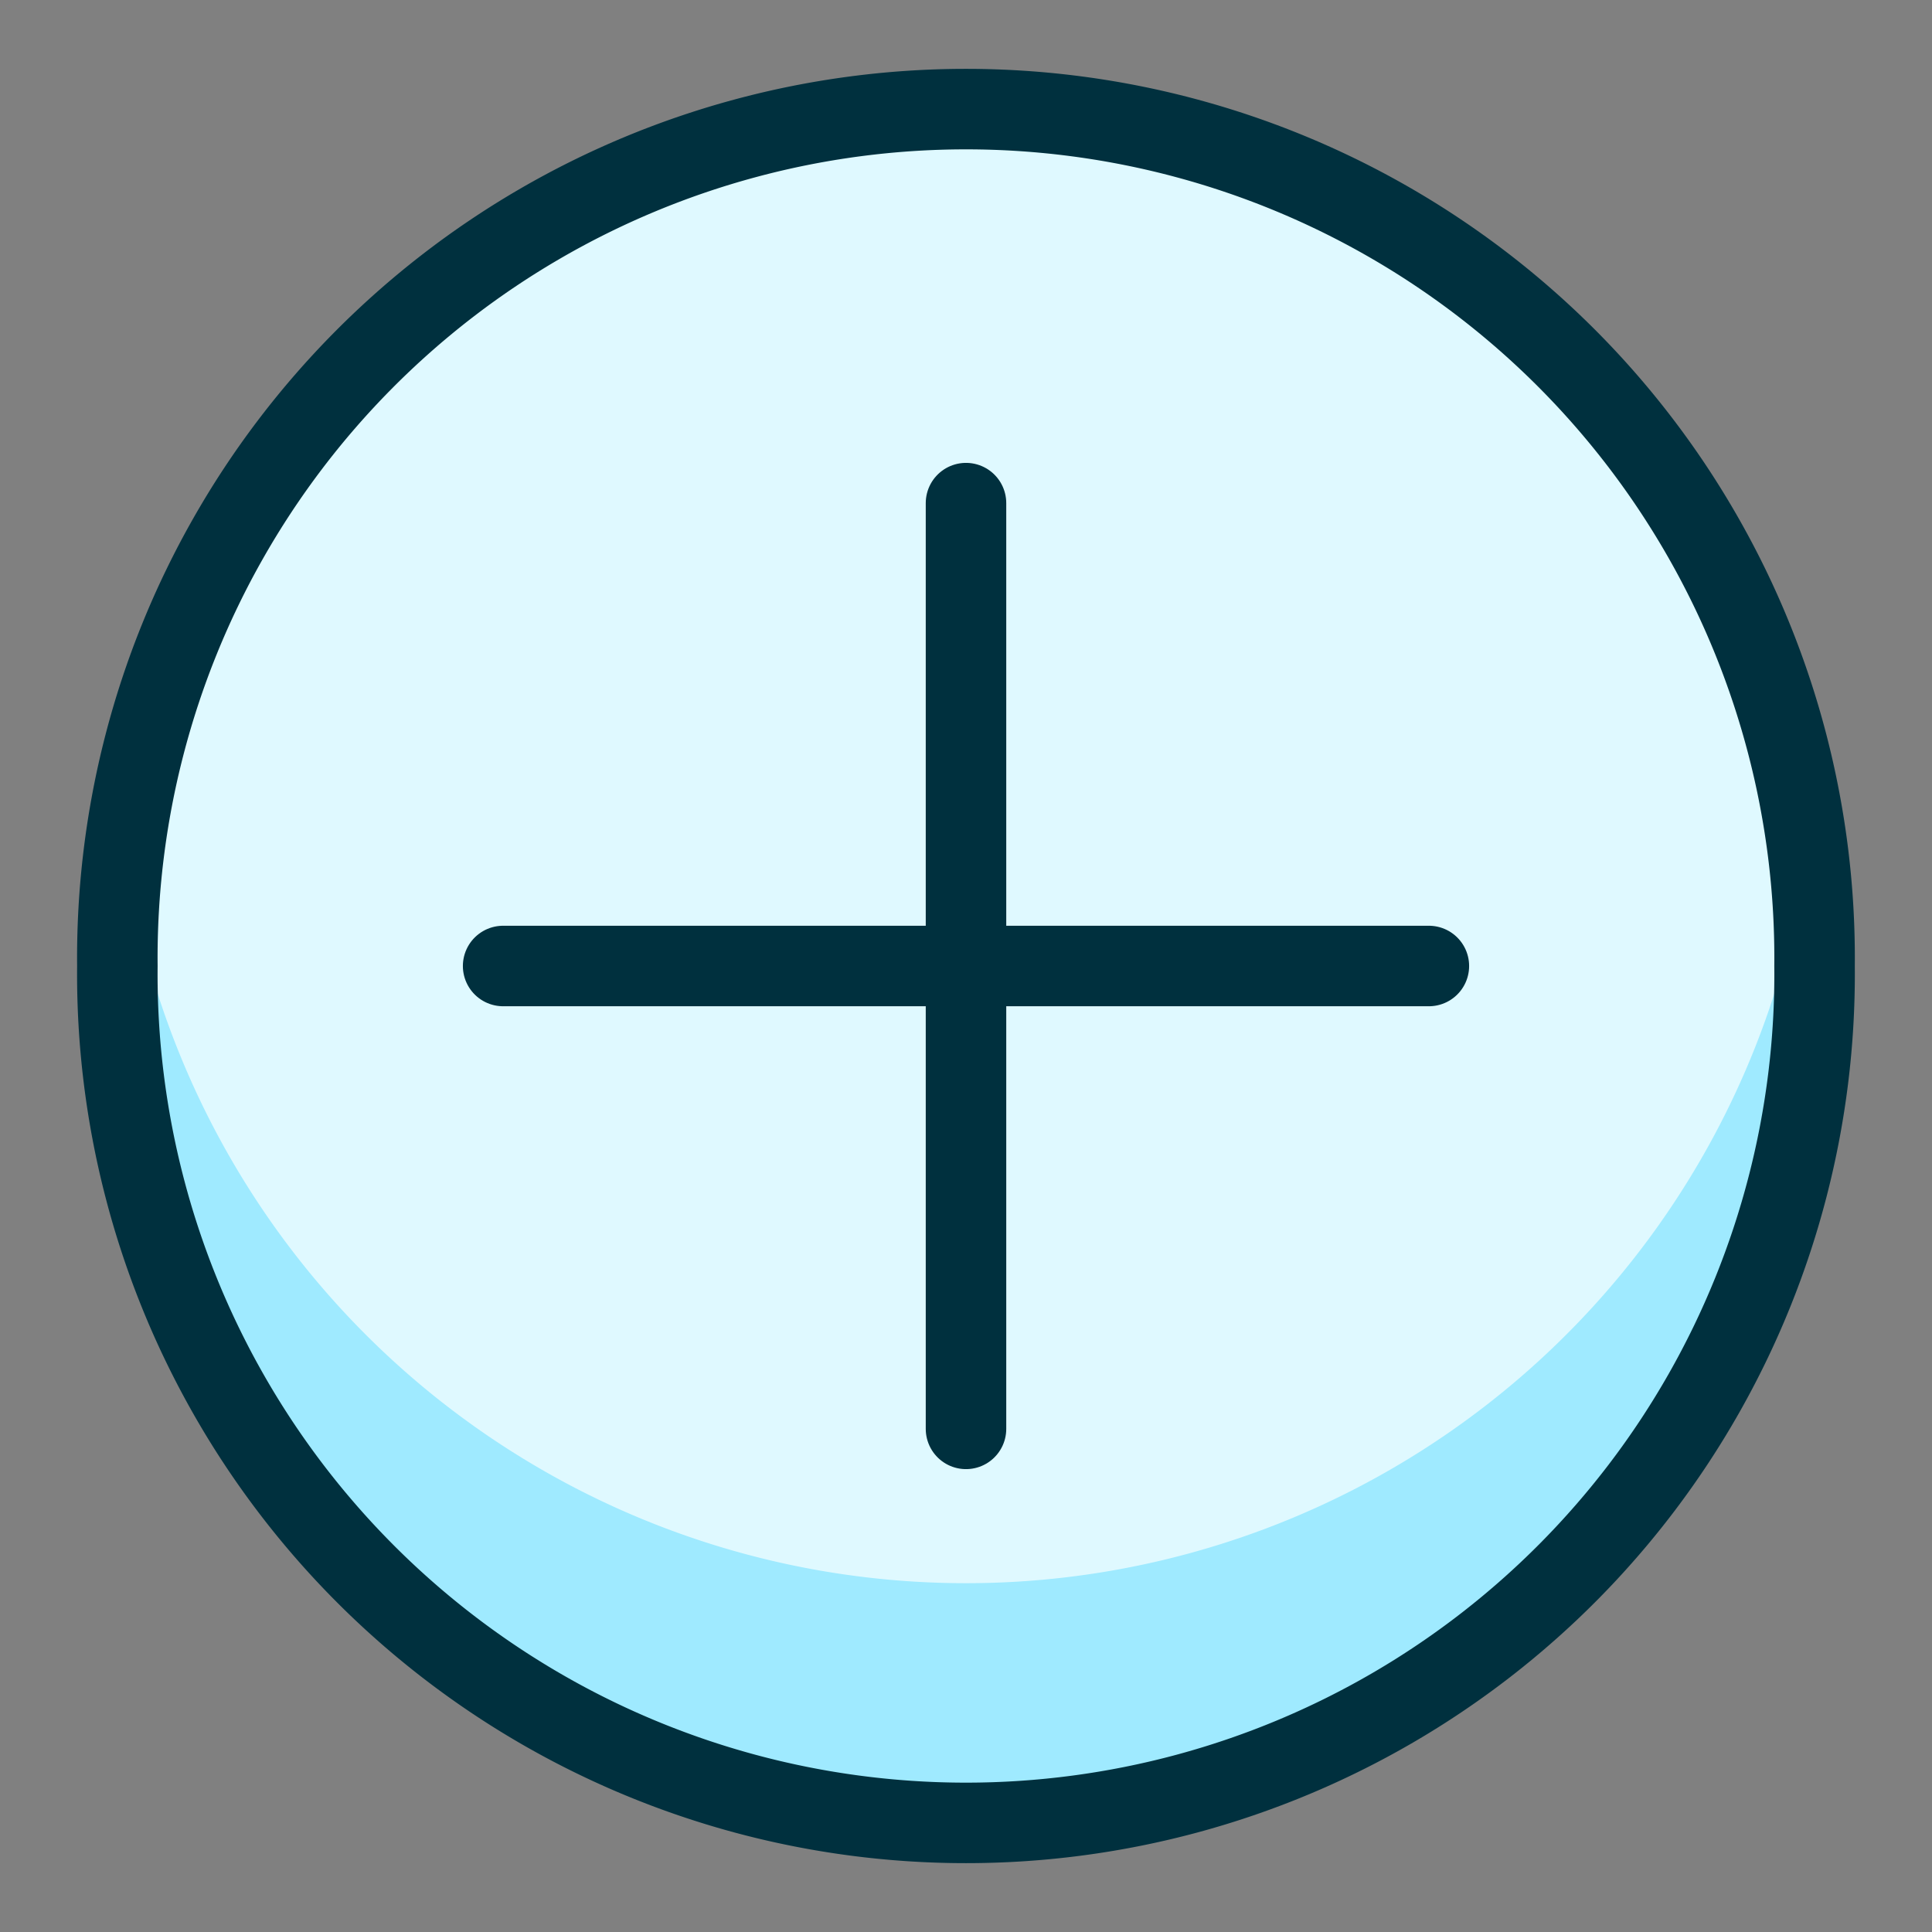
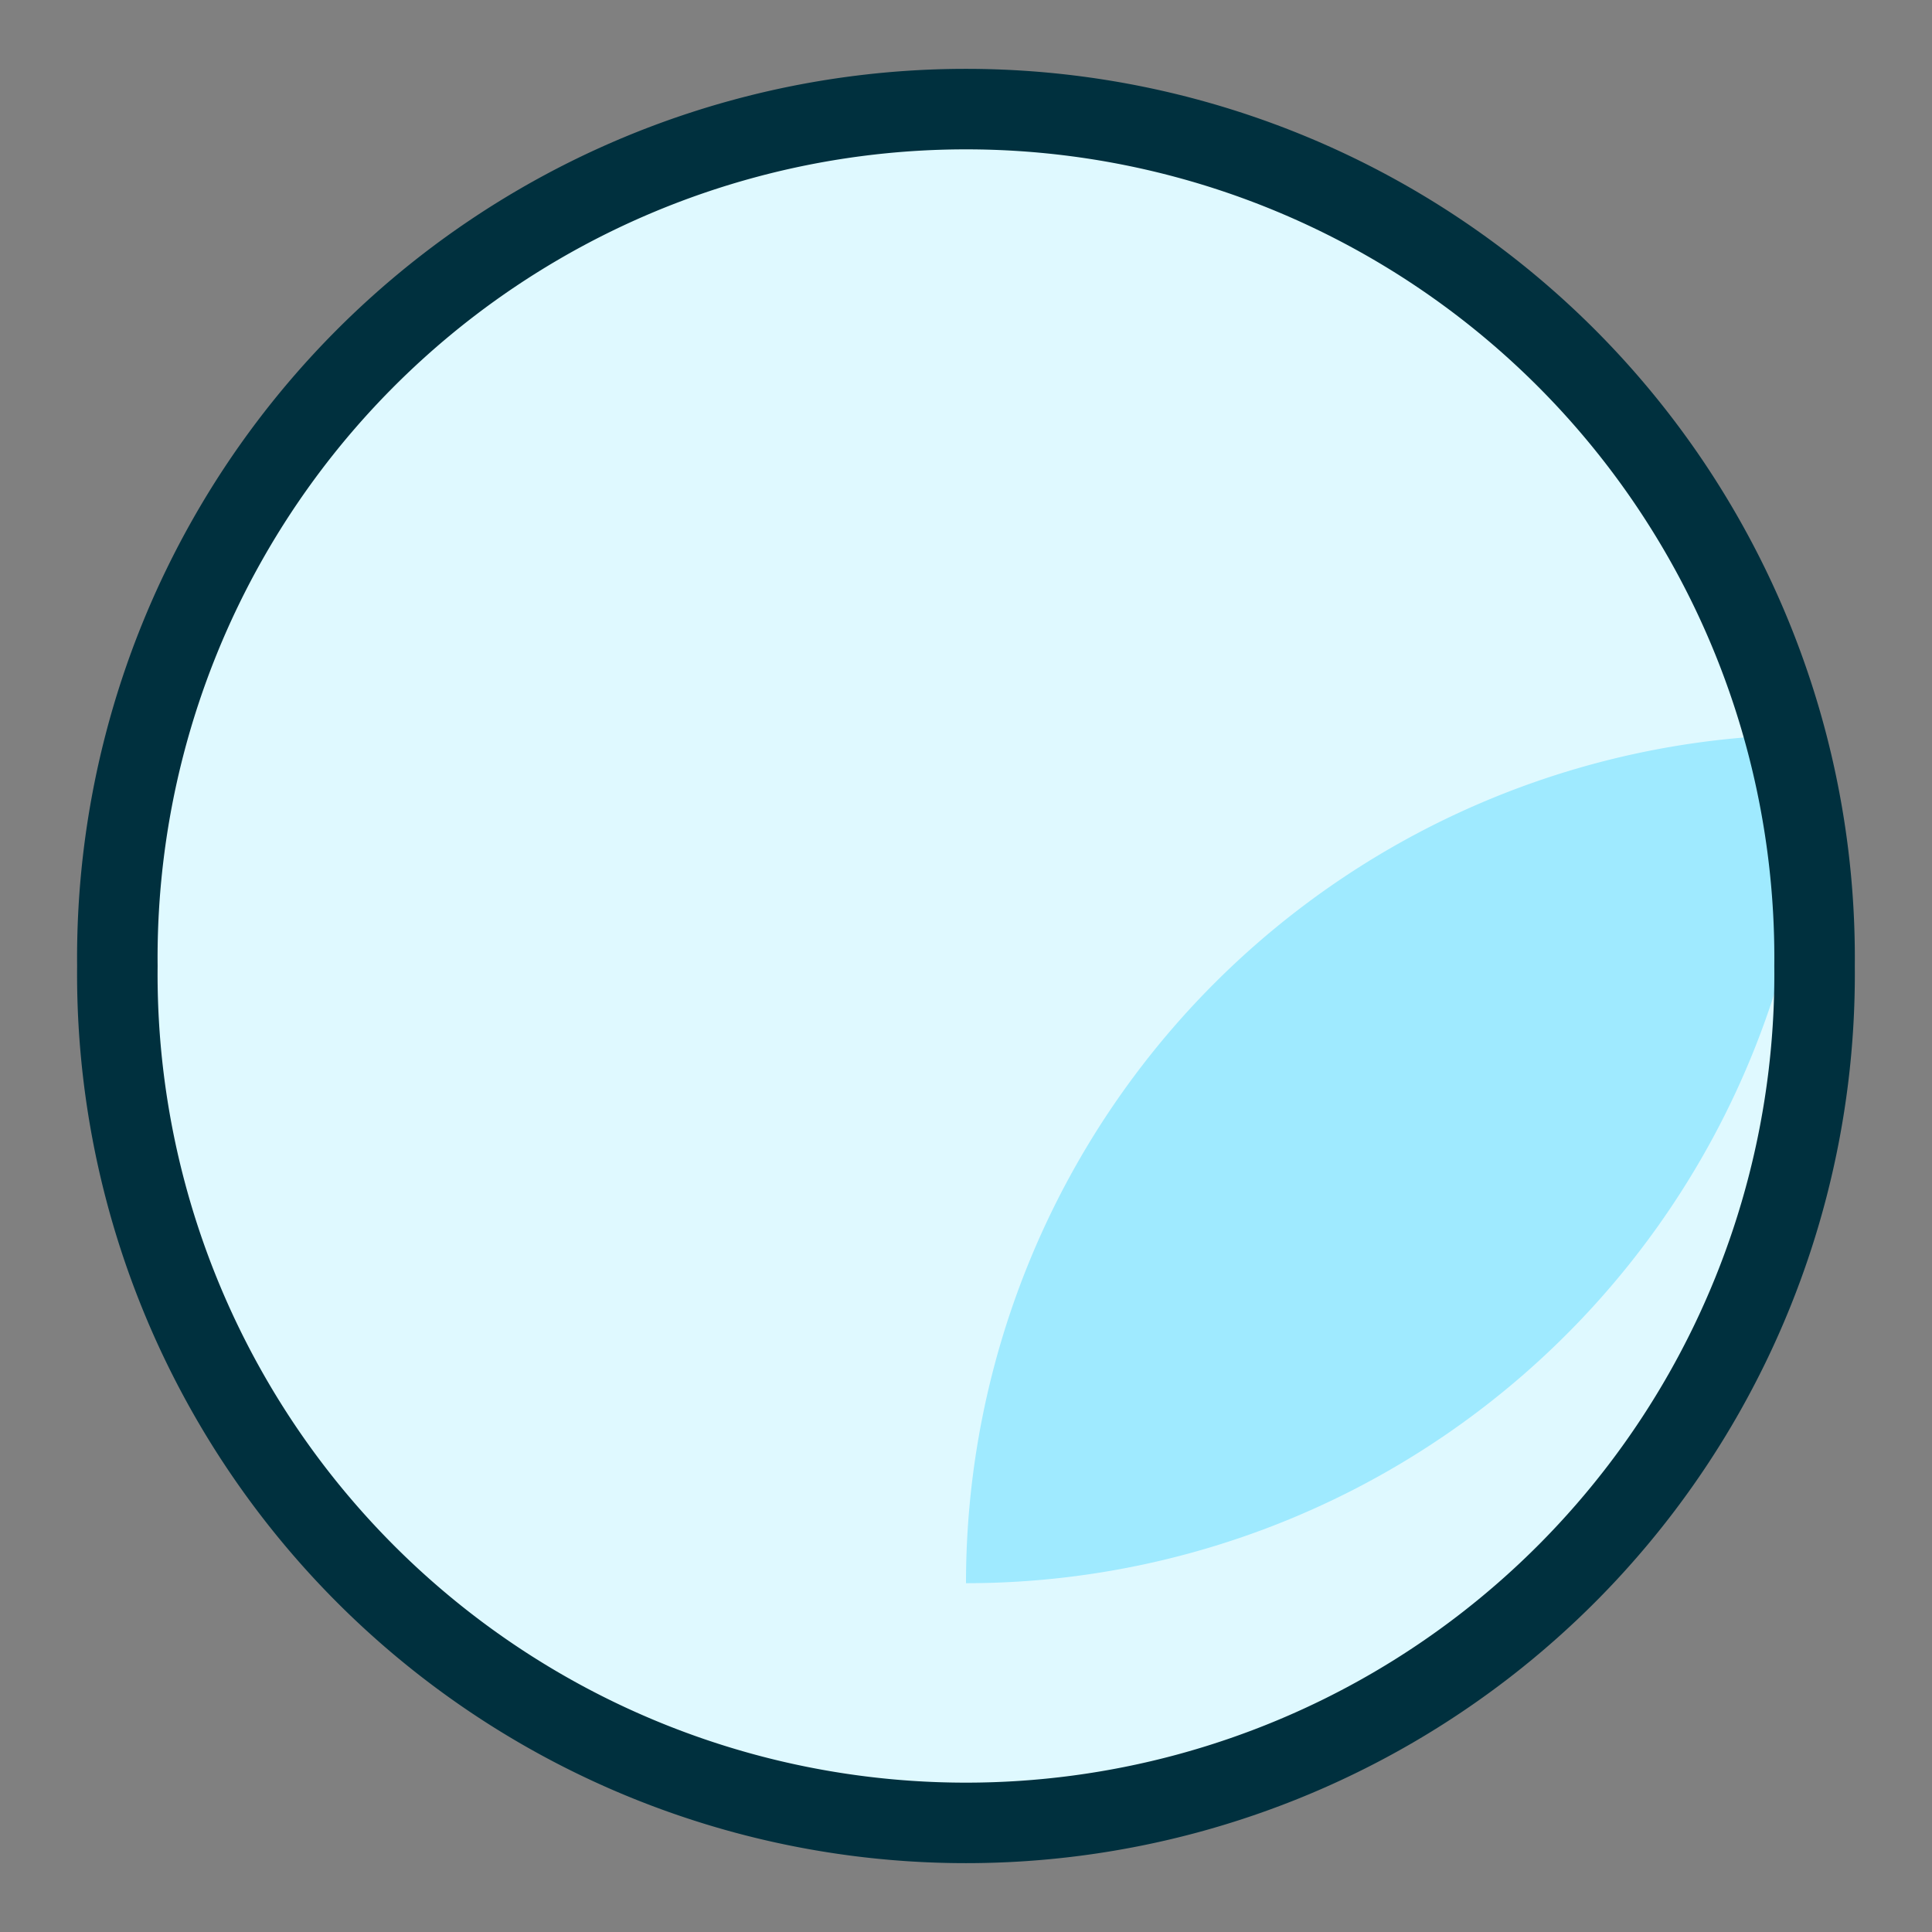
<svg xmlns="http://www.w3.org/2000/svg" viewBox="-0.5 -0.5 24 24" height="24" width="24">
  <rect x="-0.5" y="-0.5" width="24" height="24" fill="#808080" stroke="none" />
  <defs />
  <path d="M0.958 11.5a10.542 10.542 0 1 0 21.083 0 10.542 10.542 0 1 0 -21.083 0" fill="#dff9ff" stroke-width="1" />
-   <path d="M11.5 19.167a10.542 10.542 0 0 0 10.446 -9.104A10.542 10.542 0 1 1 0.958 11.5a10.62 10.62 0 0 1 0.096 -1.438A10.542 10.542 0 0 0 11.5 19.167Z" fill="#9feaff" stroke-width="1" />
+   <path d="M11.5 19.167a10.542 10.542 0 0 0 10.446 -9.104a10.62 10.62 0 0 1 0.096 -1.438A10.542 10.542 0 0 0 11.5 19.167Z" fill="#9feaff" stroke-width="1" />
  <path d="M0.958 11.5a10.542 10.542 0 1 0 21.083 0 10.542 10.542 0 1 0 -21.083 0" fill="none" stroke="#00303e" stroke-linecap="round" stroke-linejoin="round" stroke-width="1" />
-   <path d="m11.5 5.75 0 11.5" fill="none" stroke="#00303e" stroke-linecap="round" stroke-linejoin="round" stroke-width="1" />
-   <path d="M17.25 11.5 5.75 11.5" fill="none" stroke="#00303e" stroke-linecap="round" stroke-linejoin="round" stroke-width="1" />
</svg>